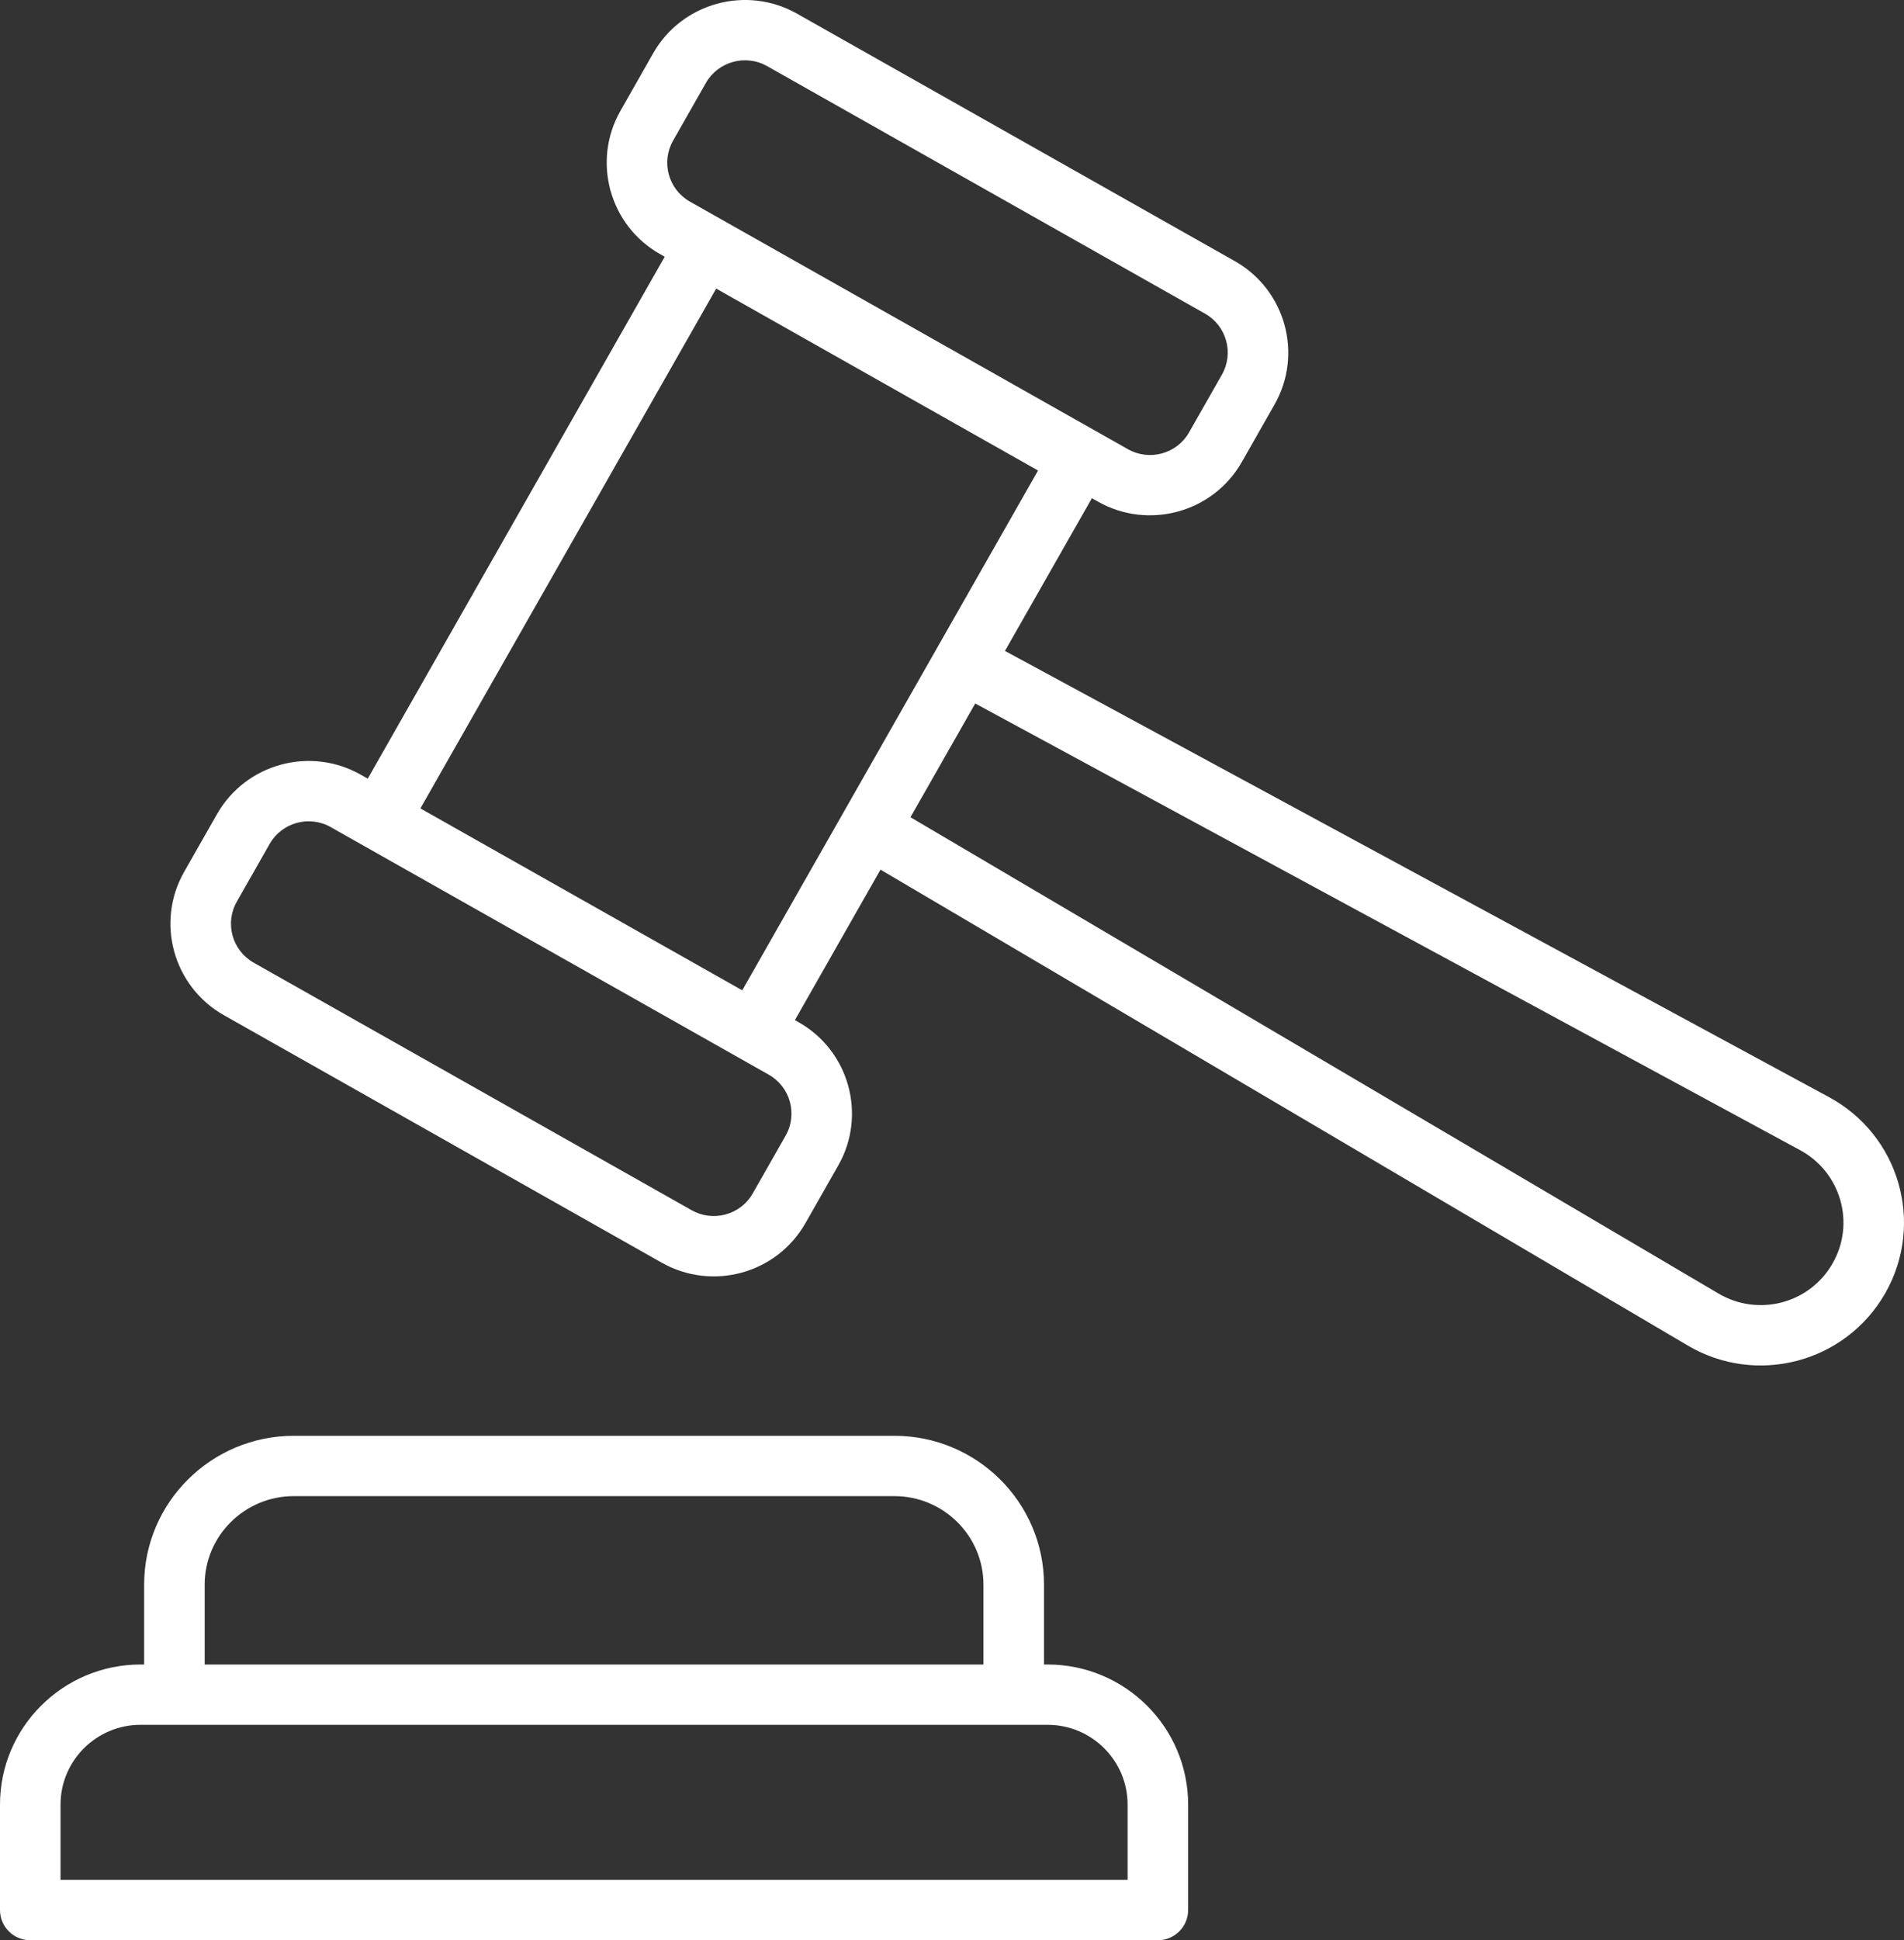
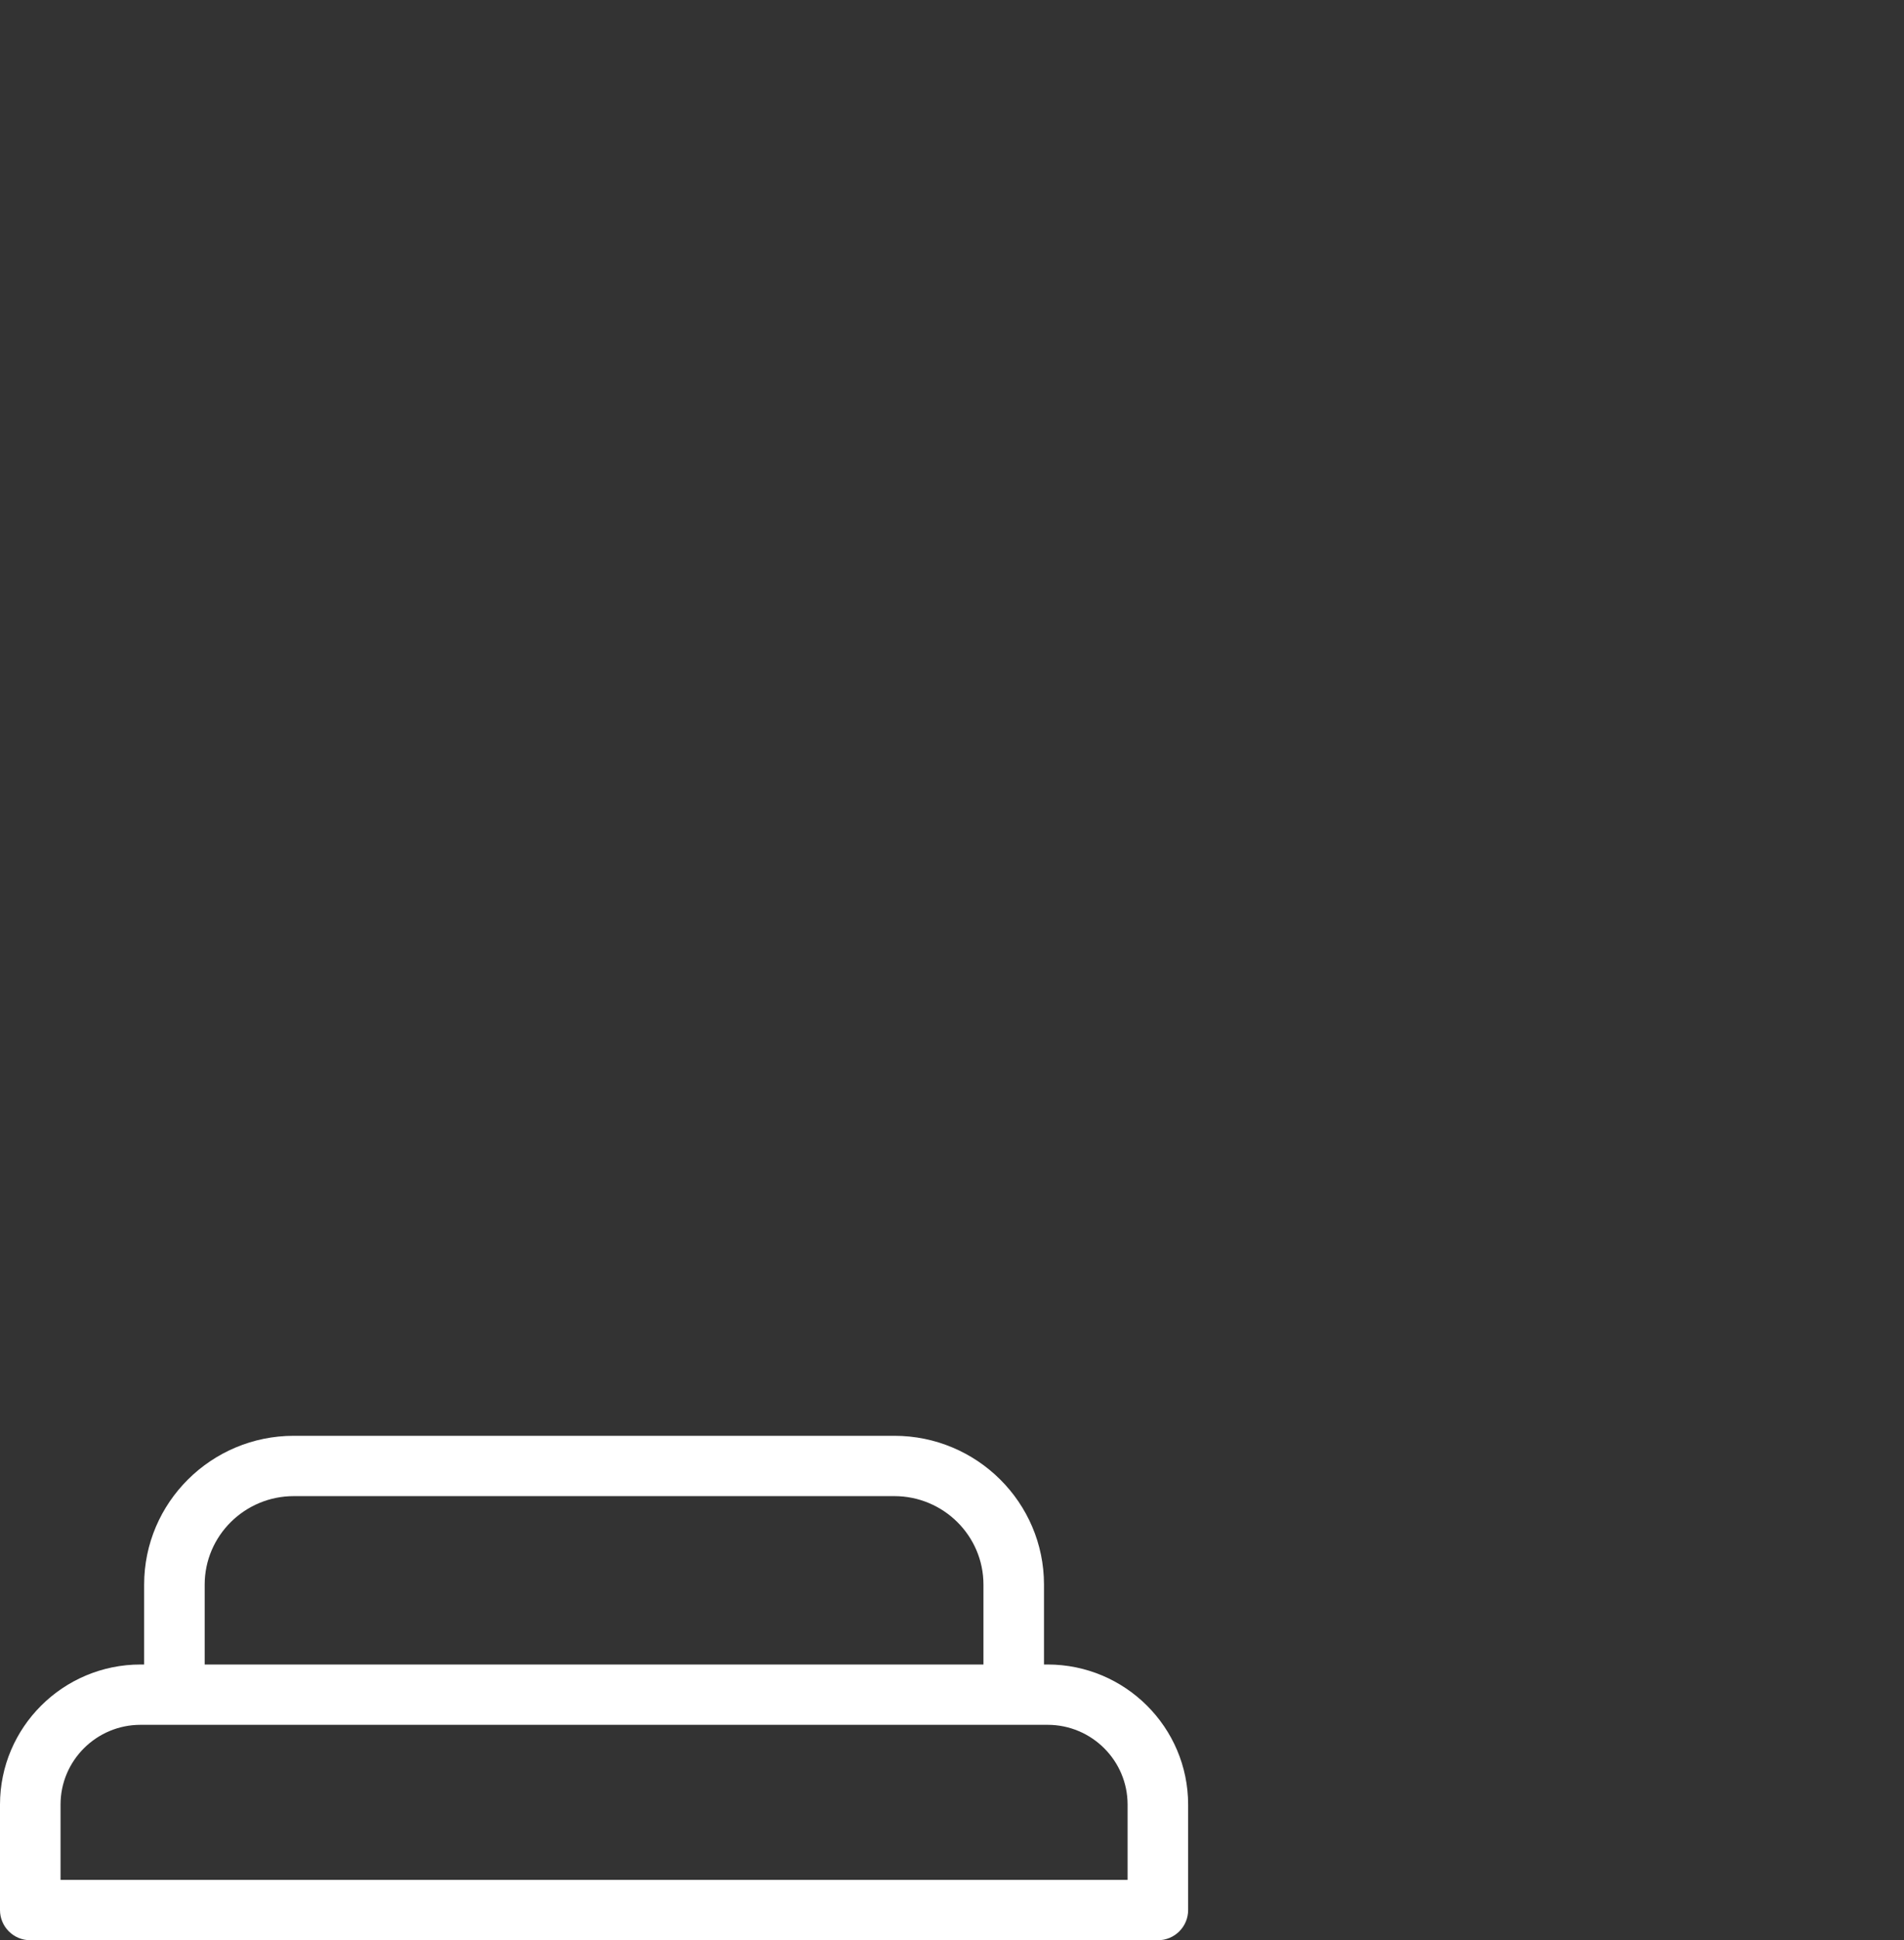
<svg xmlns="http://www.w3.org/2000/svg" width="54" height="55" viewBox="0 0 54 55" fill="none">
  <rect x="0" y="0" width="54" height="55" fill="#333333" stroke="none" />
  <path d="M25.365 40.701H8.332C5.992 40.701 4.088 42.593 4.088 44.919V47.184H3.986C1.788 47.184 0 48.965 0 51.155V54.145C0 54.617 0.384 55 0.858 55H32.839C33.313 55 33.697 54.617 33.697 54.145V51.155C33.697 48.965 31.909 47.184 29.712 47.184H29.609V44.919C29.609 42.593 27.706 40.701 25.365 40.701ZM5.805 44.919C5.805 43.536 6.939 42.411 8.332 42.411H25.365C26.758 42.411 27.892 43.536 27.892 44.919V47.184H5.805V44.919ZM31.98 51.155V53.29H1.717V51.155C1.717 49.908 2.734 48.894 3.986 48.894H29.712C30.963 48.894 31.98 49.908 31.98 51.155Z" fill="white" />
-   <path d="M53.47 36.656C54.594 34.68 53.87 32.175 51.868 31.098L28.502 18.452L30.967 14.123L31.141 14.221C32.567 15.026 34.398 14.536 35.218 13.1L36.149 11.464C36.962 10.035 36.456 8.214 35.022 7.403L22.602 0.386C21.169 -0.423 19.34 0.08 18.526 1.508L17.595 3.145C16.783 4.573 17.287 6.394 18.722 7.204L18.852 7.278L10.43 22.073L10.229 21.959C8.796 21.15 6.972 21.645 6.153 23.081L5.222 24.716C4.409 26.144 4.914 27.966 6.348 28.777L18.768 35.794C20.202 36.604 22.025 36.108 22.844 34.672L23.775 33.036C24.588 31.608 24.084 29.787 22.649 28.976L22.545 28.916L24.972 24.652L47.859 38.137C49.816 39.298 52.344 38.63 53.47 36.656ZM19.089 3.988L20.02 2.351C20.363 1.749 21.139 1.526 21.756 1.874L34.176 8.891C34.787 9.236 35.001 10.012 34.655 10.62L33.724 12.256C33.379 12.865 32.599 13.079 31.988 12.733L19.568 5.716C18.958 5.371 18.742 4.596 19.089 3.988ZM22.282 32.192L21.35 33.829C20.997 34.449 20.213 34.646 19.615 34.306L7.194 27.289C6.584 26.944 6.37 26.169 6.716 25.56L7.647 23.924C7.992 23.319 8.767 23.099 9.382 23.447C9.239 23.367 11.247 24.503 21.803 30.464C22.413 30.809 22.628 31.584 22.282 32.192ZM11.923 22.916L20.312 8.181L29.44 13.338L21.051 28.073L11.923 22.916ZM27.659 19.942L51.05 32.602C52.21 33.227 52.626 34.674 51.976 35.812C51.33 36.948 49.873 37.34 48.735 36.666L25.822 23.166L27.659 19.942Z" fill="white" />
</svg>